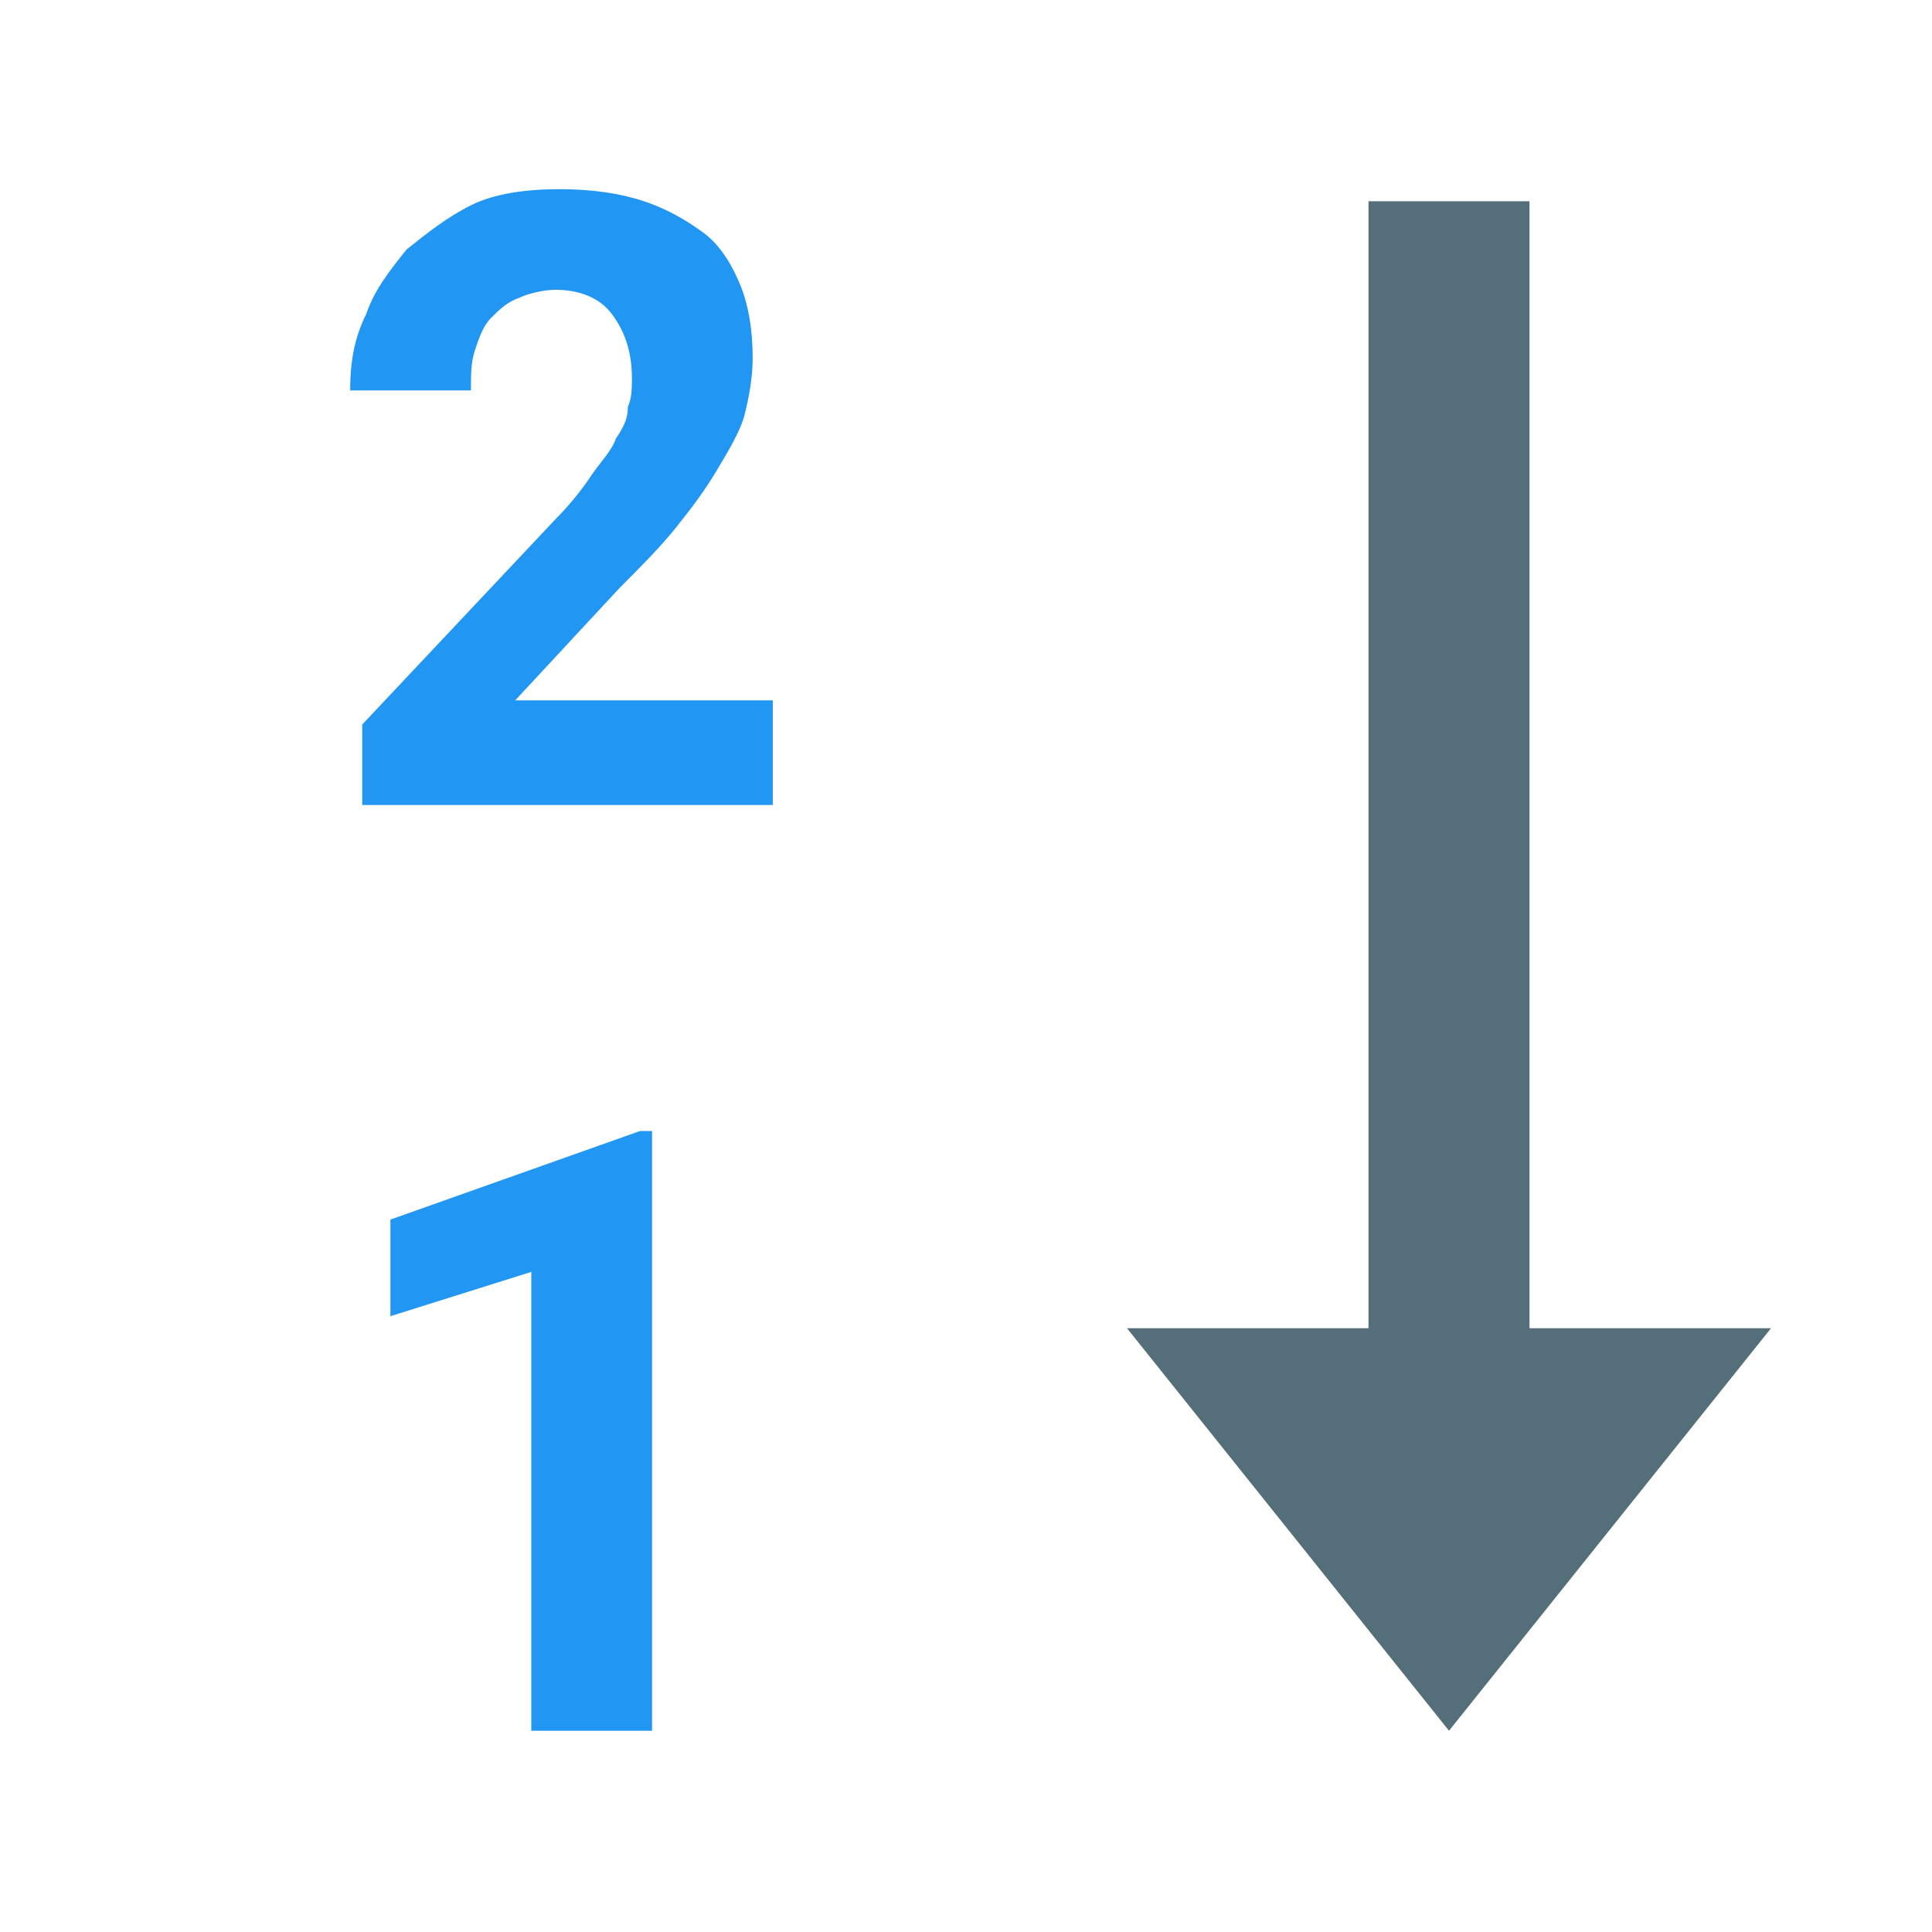
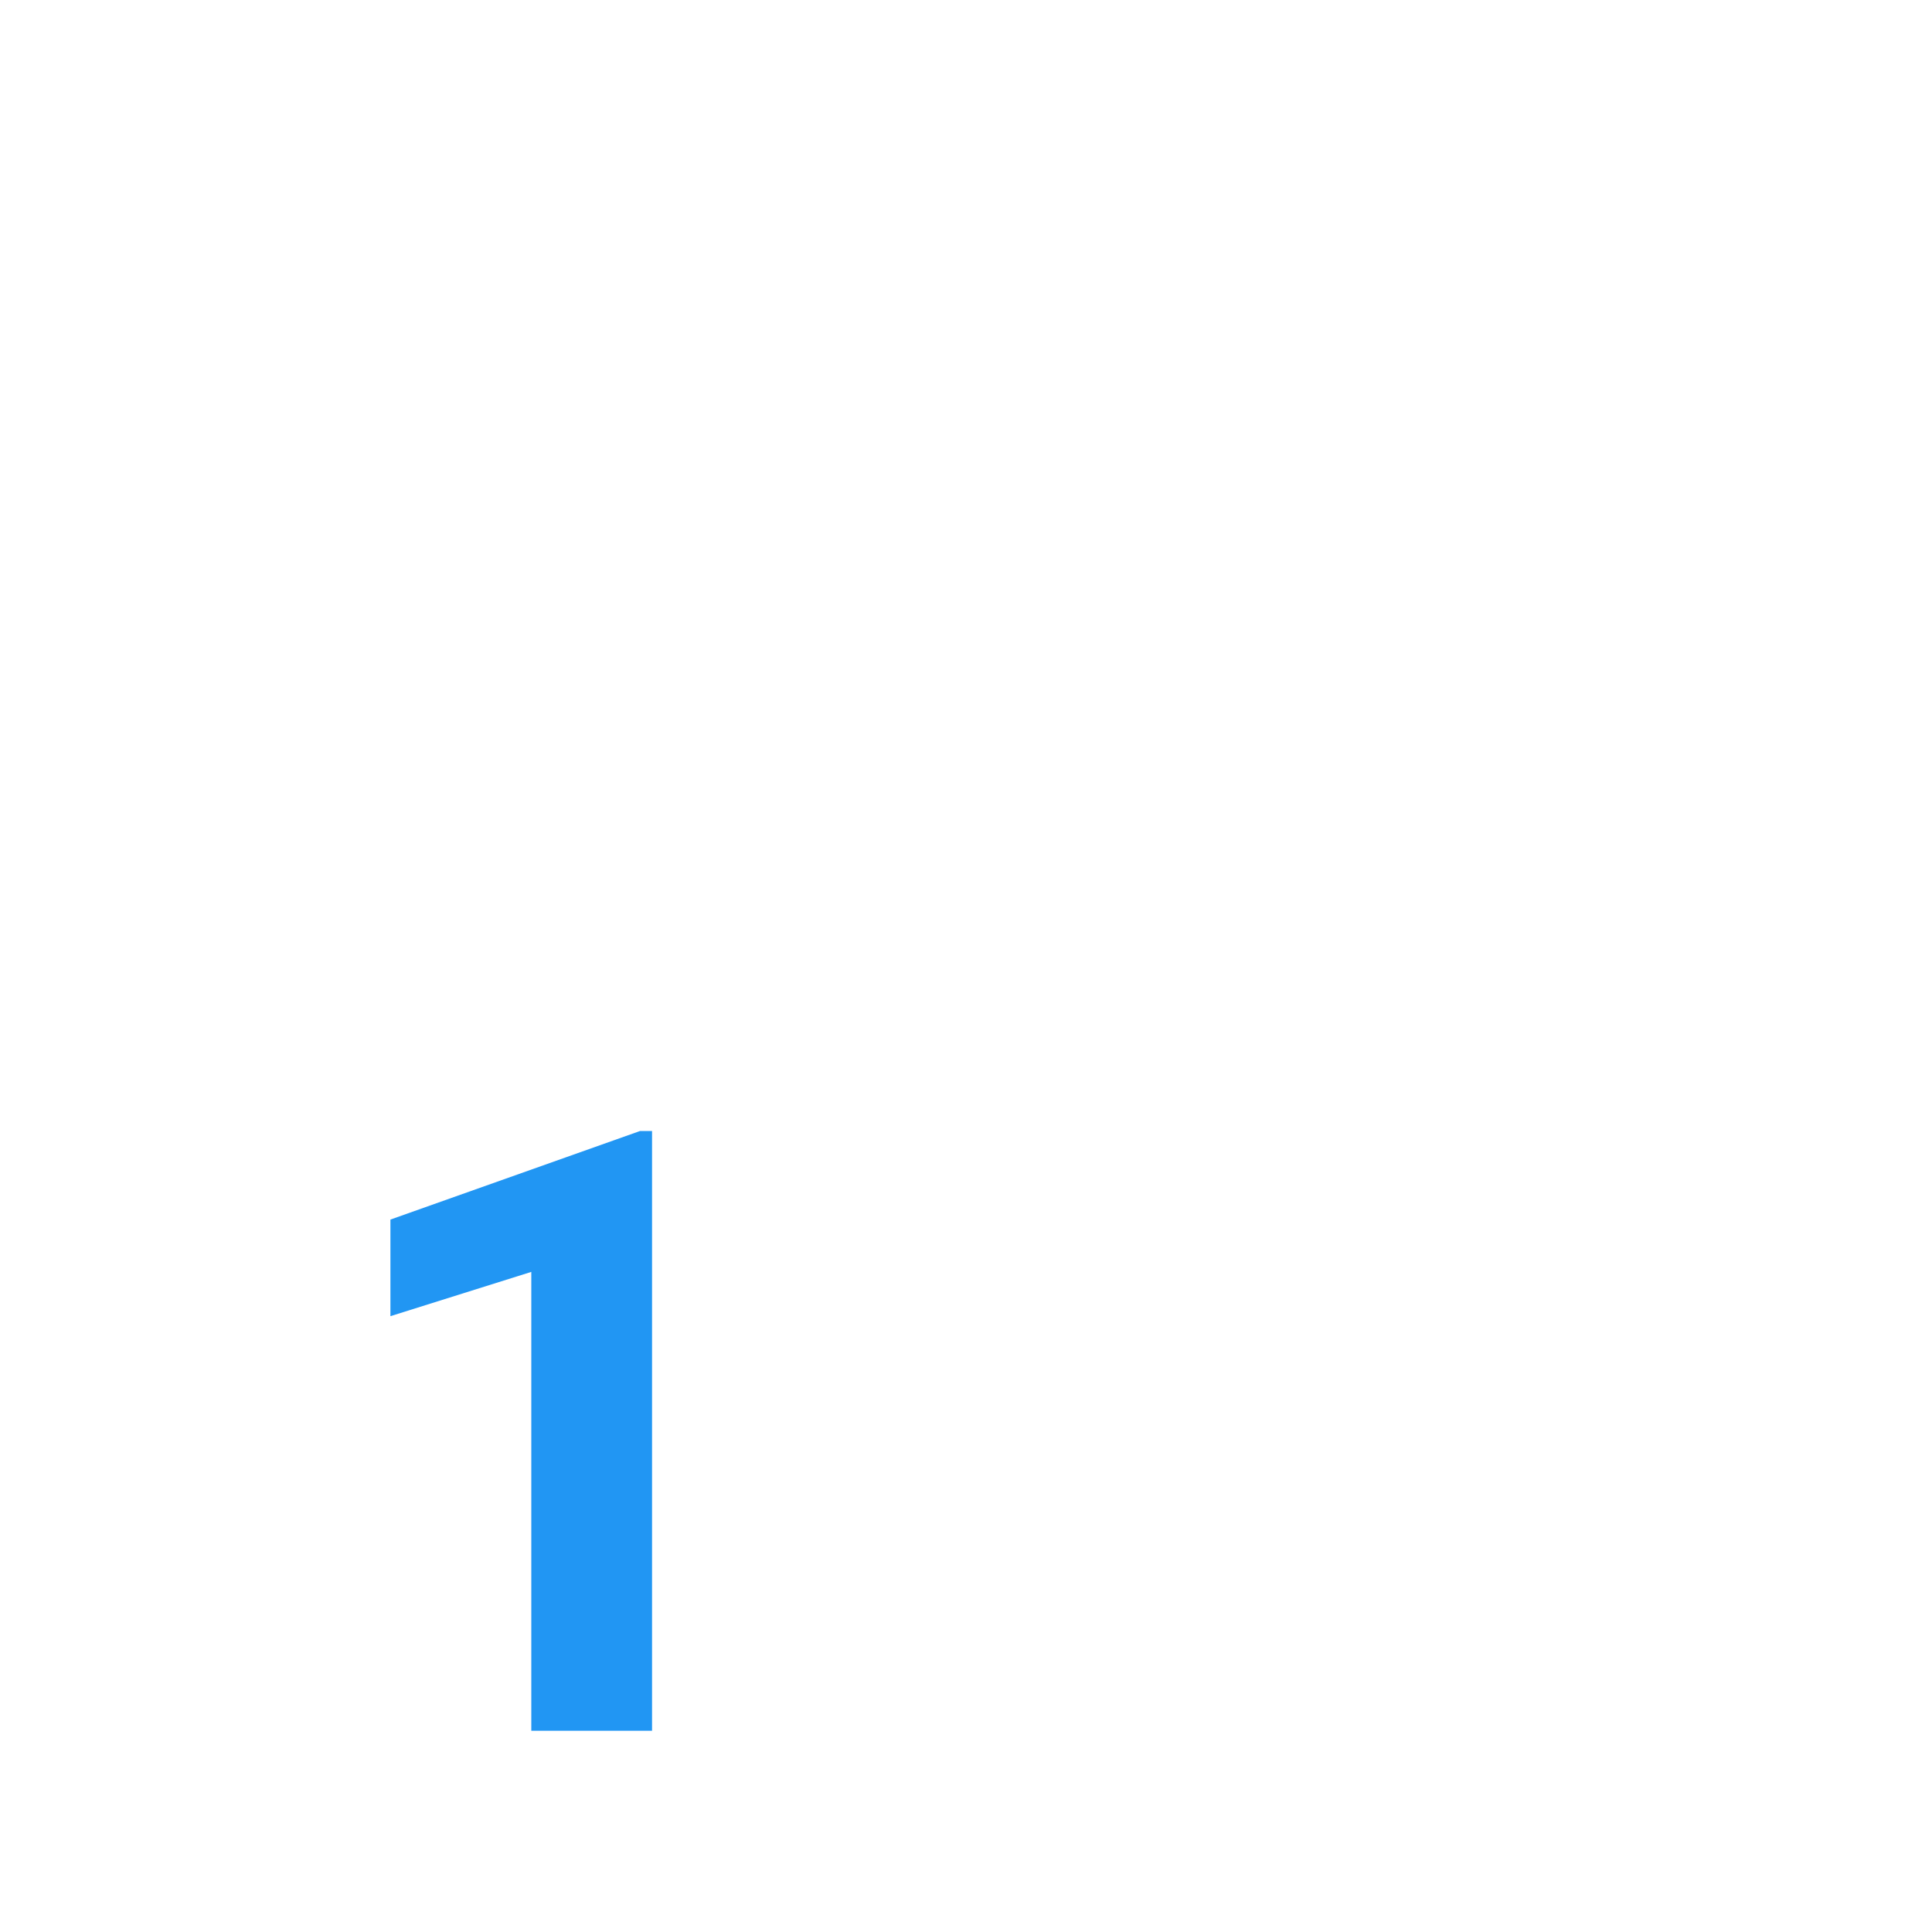
<svg xmlns="http://www.w3.org/2000/svg" width="800px" height="800px" viewBox="0 0 48 48" version="1" enable-background="new 0 0 48 48">
-   <polygon fill="#546E7A" points="38,33 38,5 34,5 34,33 28,33 36,43 44,33" />
  <g fill="#2196F3">
-     <path d="M19.2,20H9v-2l4.8-5.1c0.4-0.4,0.7-0.8,0.9-1.1c0.2-0.3,0.5-0.6,0.6-0.9c0.2-0.3,0.3-0.5,0.3-0.8 c0.1-0.2,0.1-0.5,0.1-0.7c0-0.7-0.2-1.2-0.5-1.6c-0.3-0.4-0.8-0.6-1.4-0.6c-0.3,0-0.7,0.1-0.9,0.2c-0.3,0.1-0.5,0.3-0.7,0.5 c-0.2,0.2-0.3,0.5-0.4,0.8s-0.1,0.6-0.1,1h-3c0-0.7,0.1-1.3,0.4-1.9c0.2-0.6,0.6-1.1,1-1.6c0.5-0.4,1-0.8,1.6-1.1 c0.6-0.3,1.4-0.4,2.2-0.4c0.8,0,1.5,0.1,2.1,0.3c0.6,0.2,1.1,0.5,1.5,0.8s0.7,0.8,0.9,1.3c0.2,0.5,0.3,1.1,0.3,1.8 c0,0.5-0.1,1-0.2,1.4s-0.4,0.9-0.7,1.4s-0.6,0.9-1,1.4c-0.4,0.5-0.9,1-1.4,1.5l-2.6,2.8h6.4V20z" />
    <path d="M16.2,43h-3V31.6l-3.5,1.1v-2.4l6.2-2.2h0.3V43z" />
  </g>
</svg>